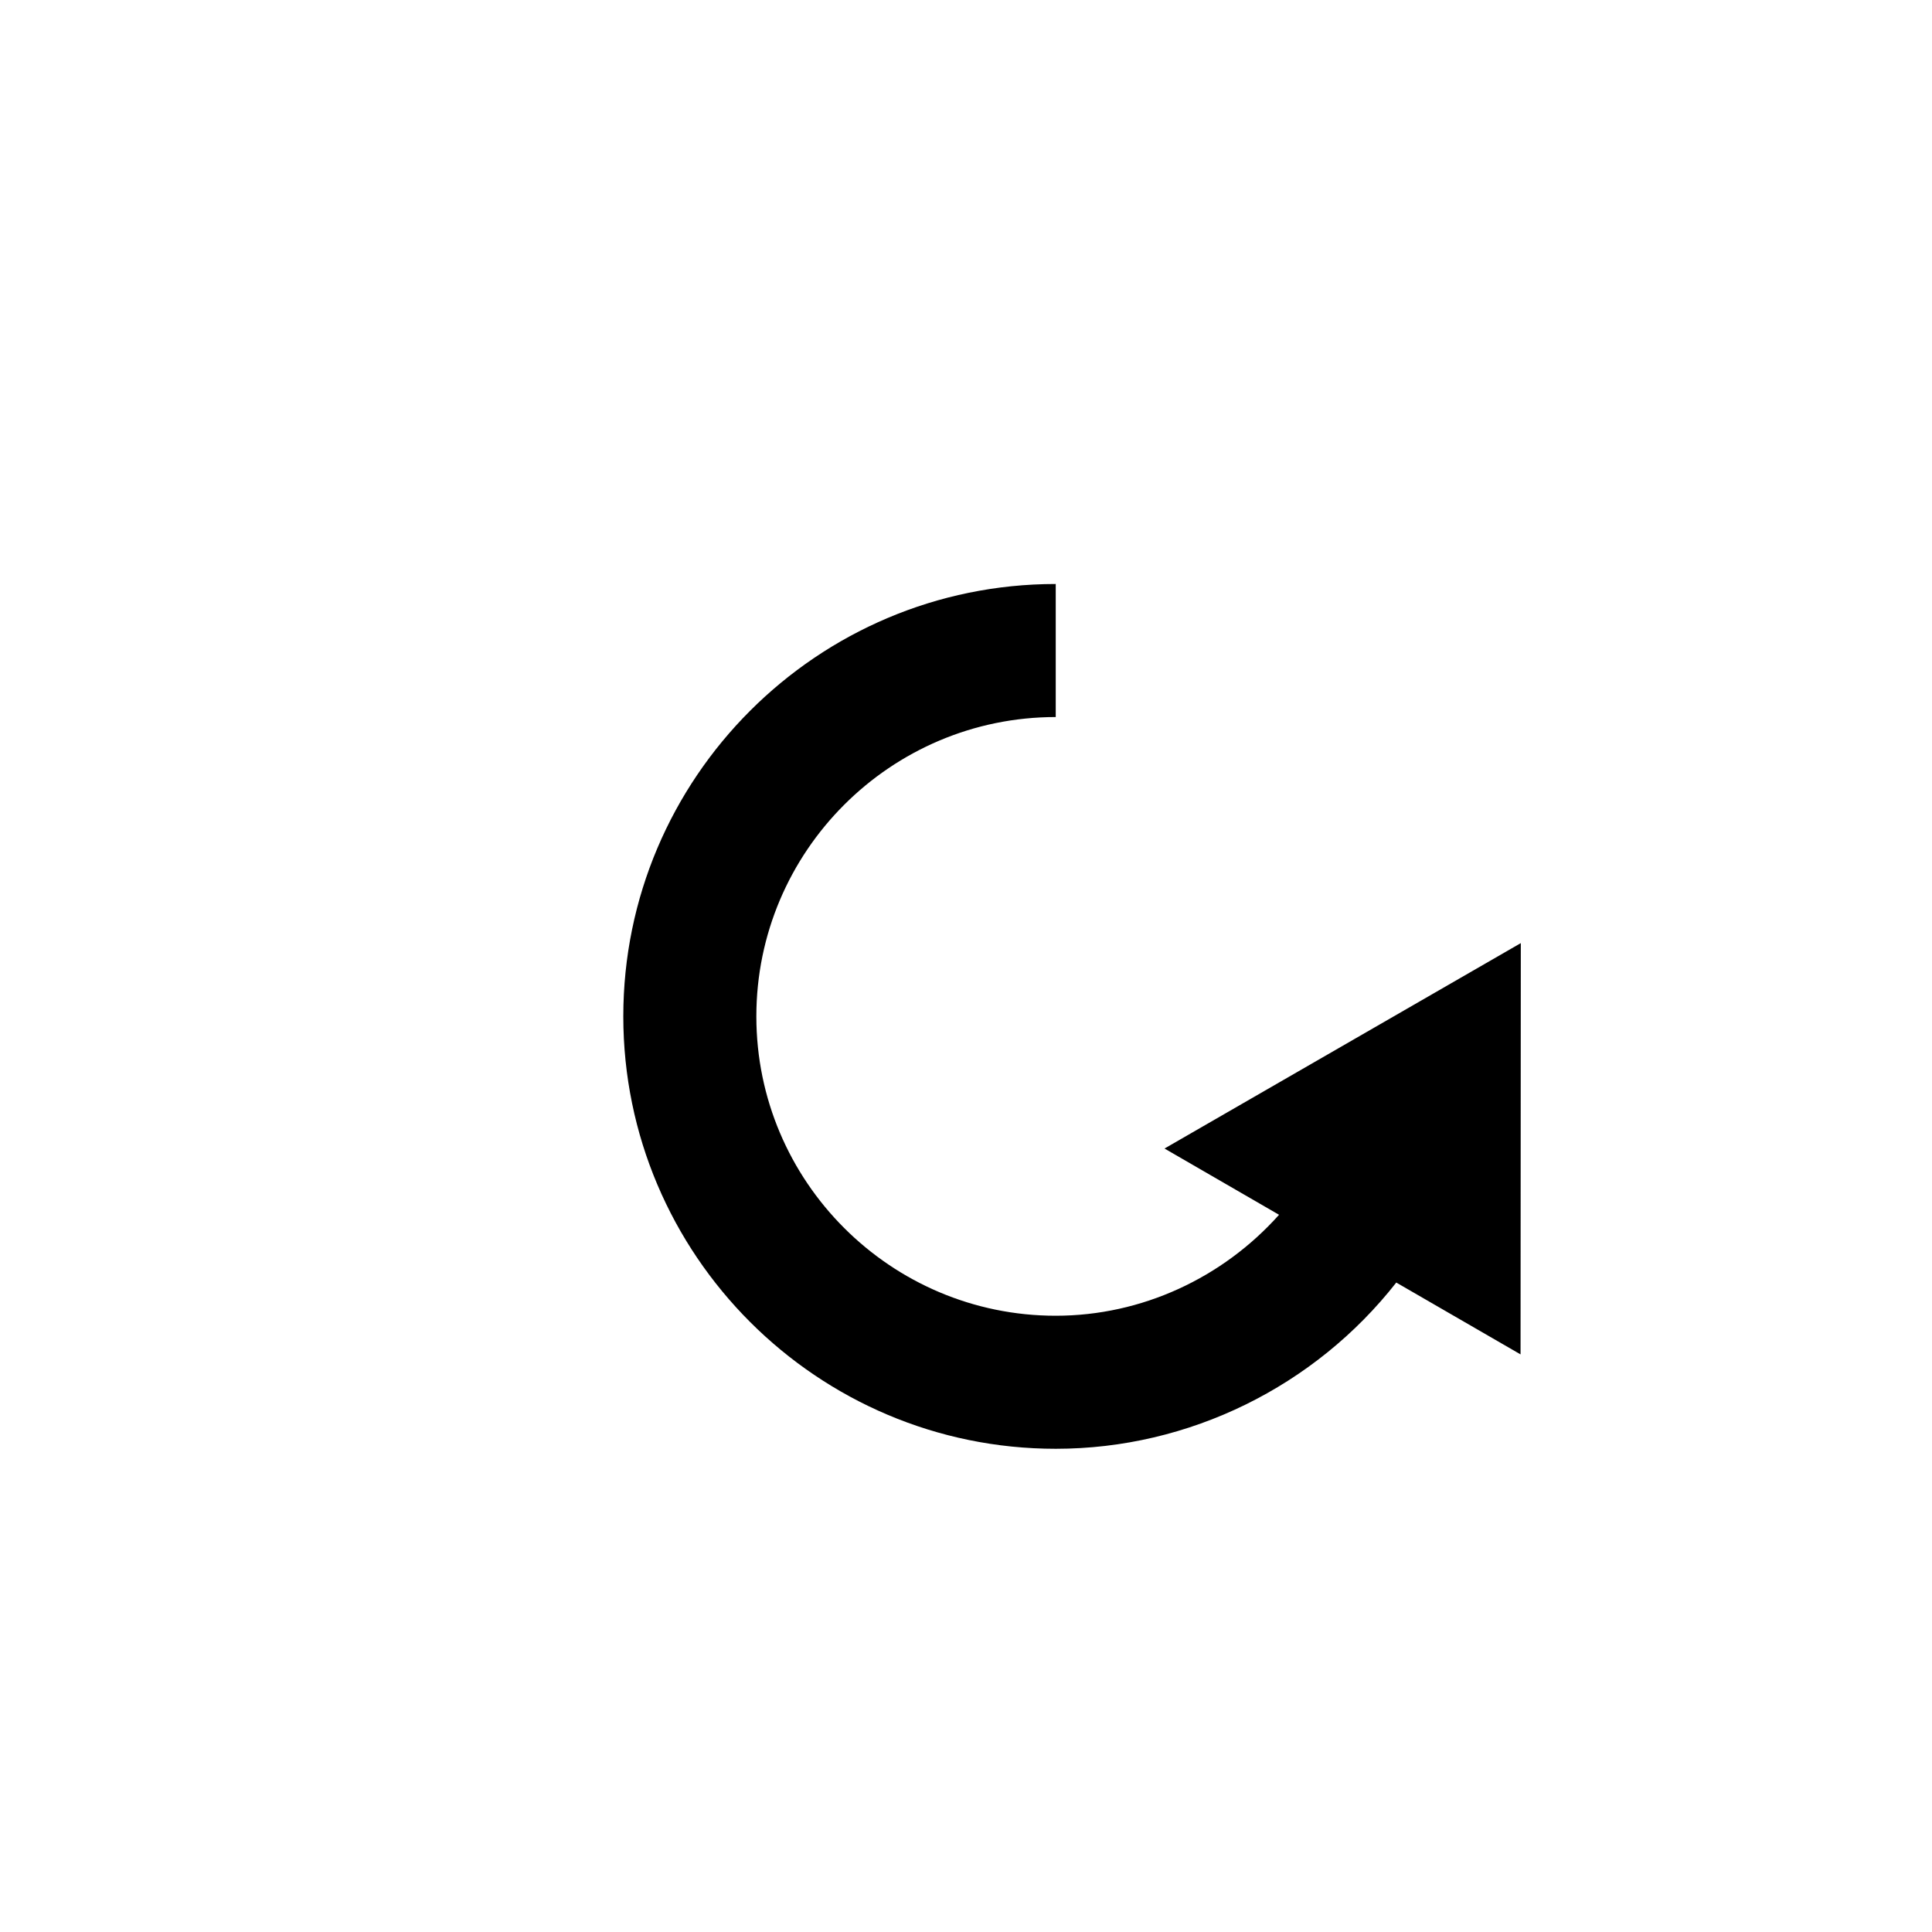
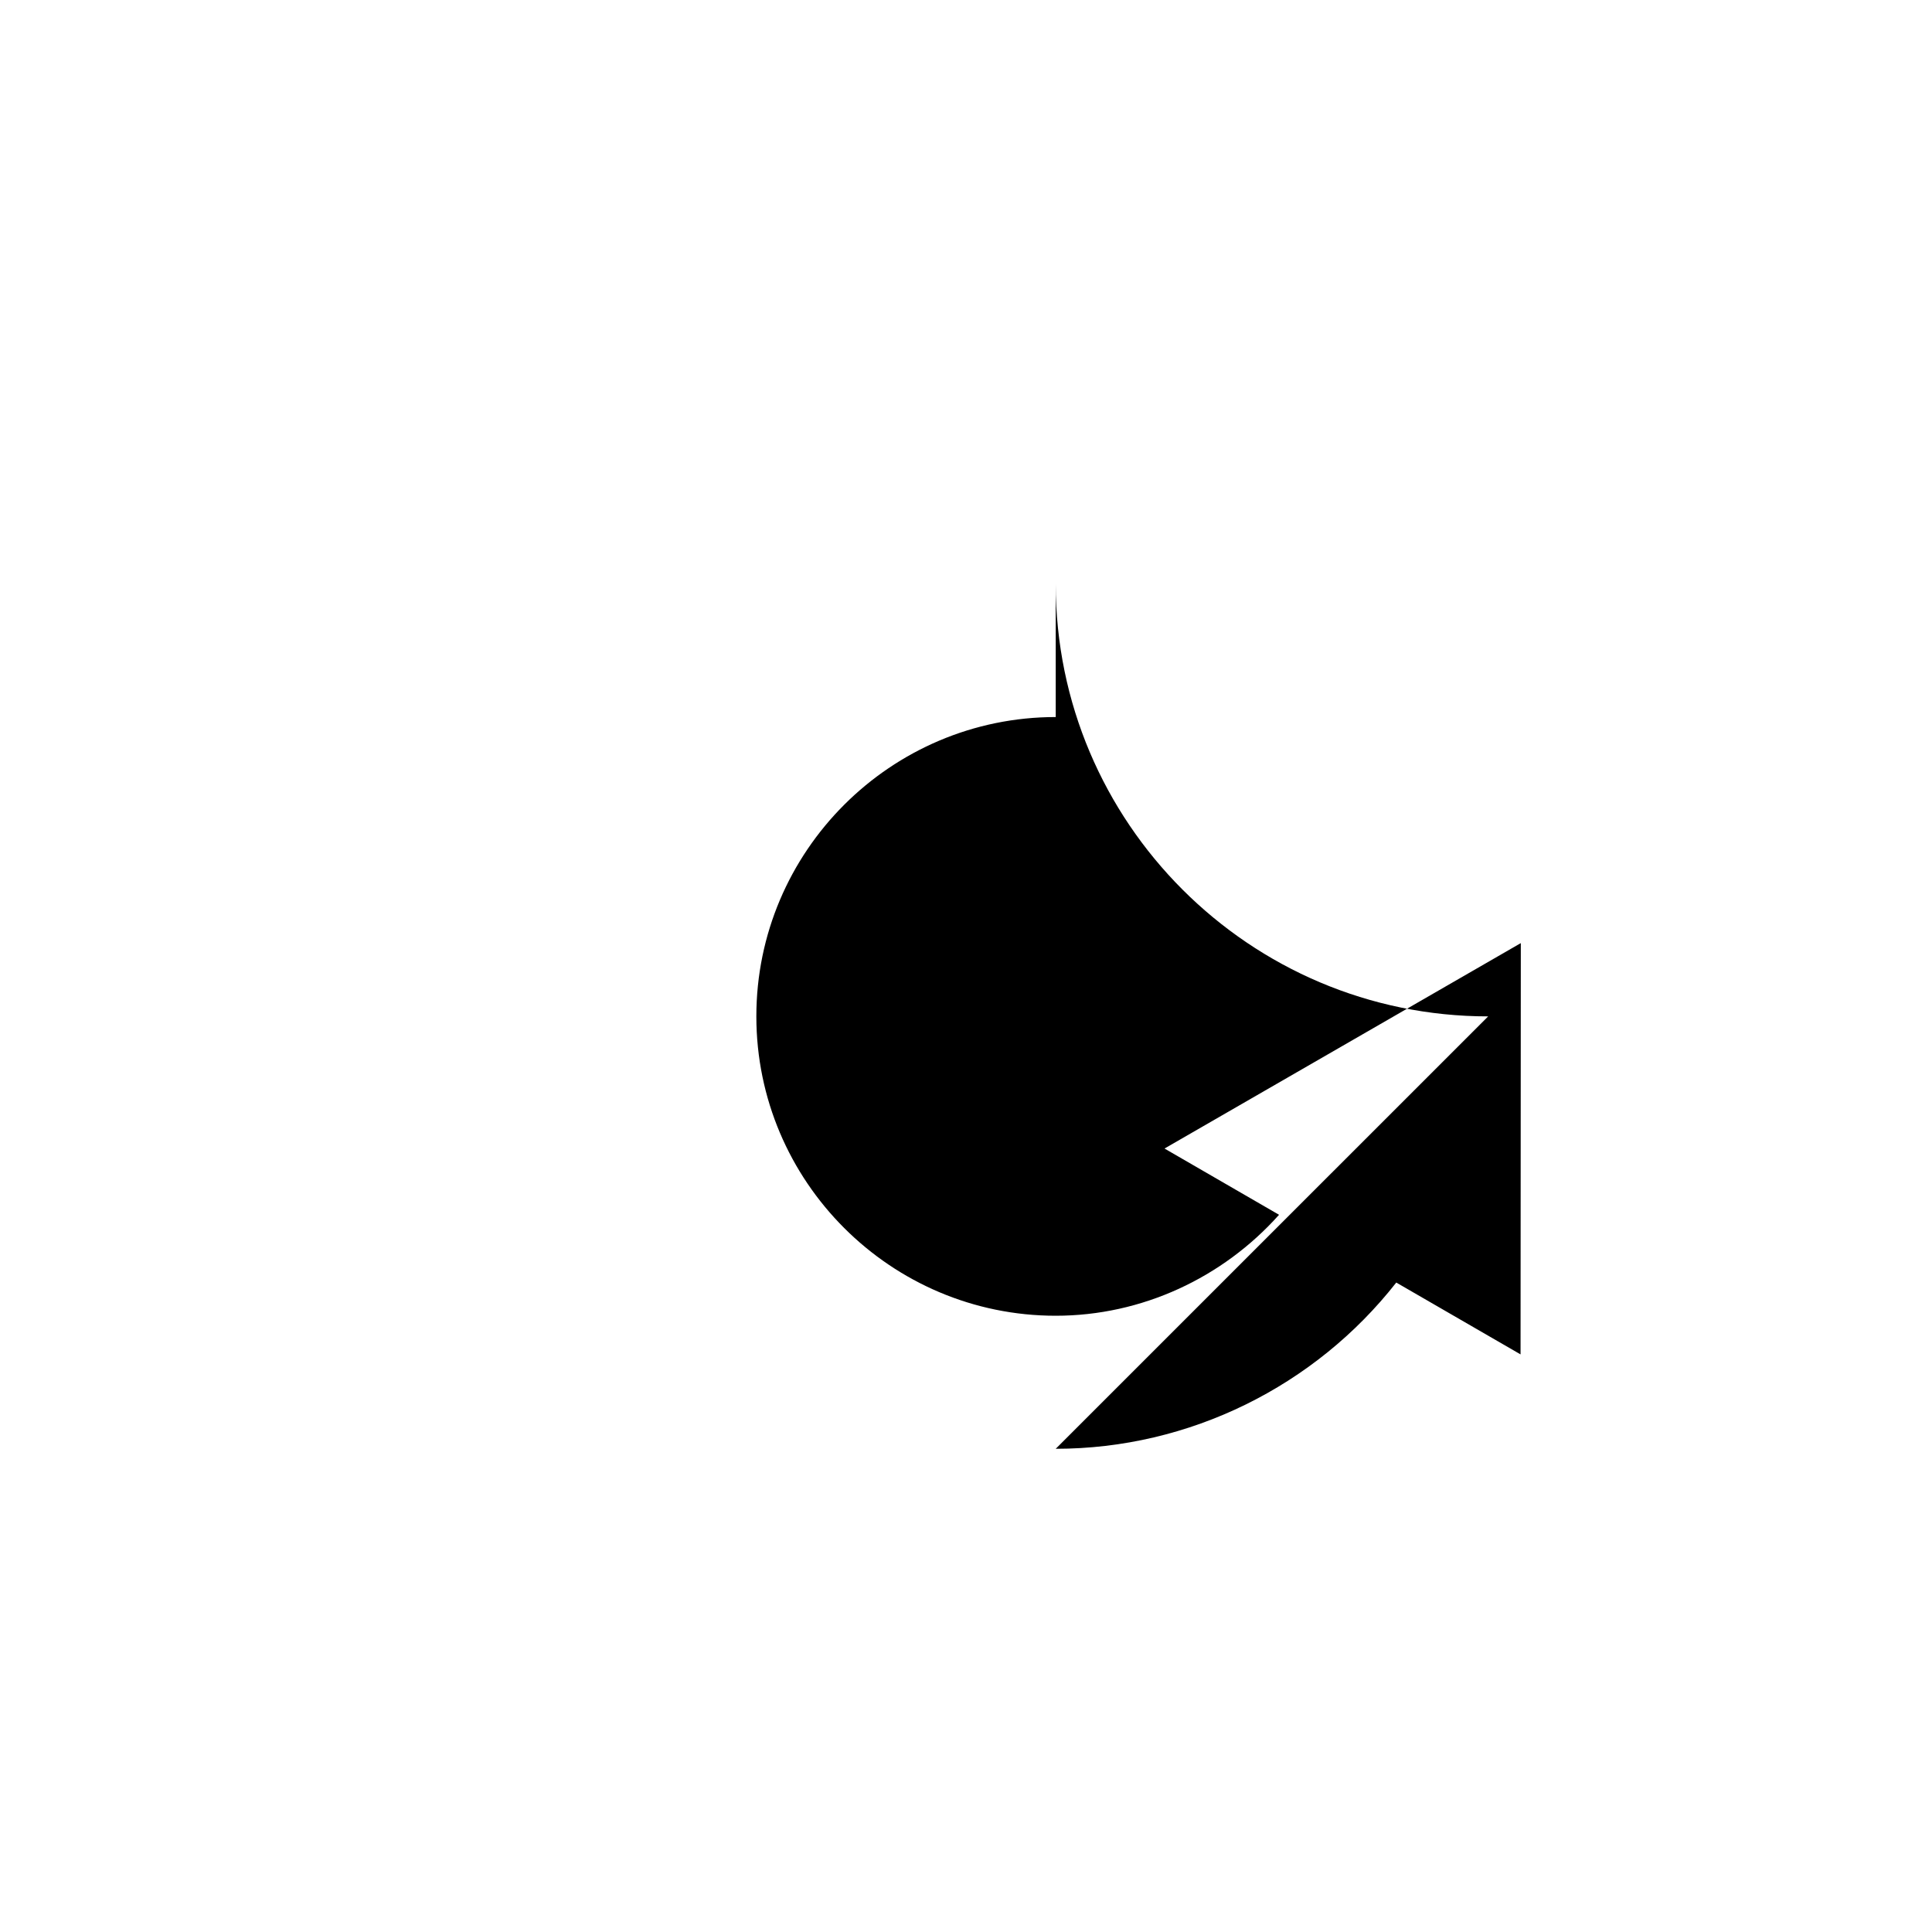
<svg xmlns="http://www.w3.org/2000/svg" width="500" height="500" viewBox="0 0 500 500">
  <g transform="translate(393.584,374.945)translate(-116.151,-111.918)rotate(0)translate(116.151,111.918) scale(-0.538,-0.538)" opacity="1">
    <defs class="defs" />
-     <path transform="translate(-40.141,-47.641)" d="M263.859,47.641c-64.281,0 -124.719,30.094 -163.813,79.969l-59.78,-34.563l-0.125,197.844l171.391,-98.813l-55.094,-31.875c27.063,-30.313 66,-48.563 107.422,-48.563c79.391,0 144.016,64.594 144.016,144c0,79.406 -64.625,144 -144.016,144v64c114.703,0 208.016,-93.313 208.016,-208c0,-114.687 -93.313,-207.999 -208.017,-207.999z" fill="#000000" class="fill c1" />
+     <path transform="translate(-40.141,-47.641)" d="M263.859,47.641c-64.281,0 -124.719,30.094 -163.813,79.969l-59.78,-34.563l-0.125,197.844l171.391,-98.813l-55.094,-31.875c27.063,-30.313 66,-48.563 107.422,-48.563c79.391,0 144.016,64.594 144.016,144c0,79.406 -64.625,144 -144.016,144v64c0,-114.687 -93.313,-207.999 -208.017,-207.999z" fill="#000000" class="fill c1" />
  </g>
</svg>